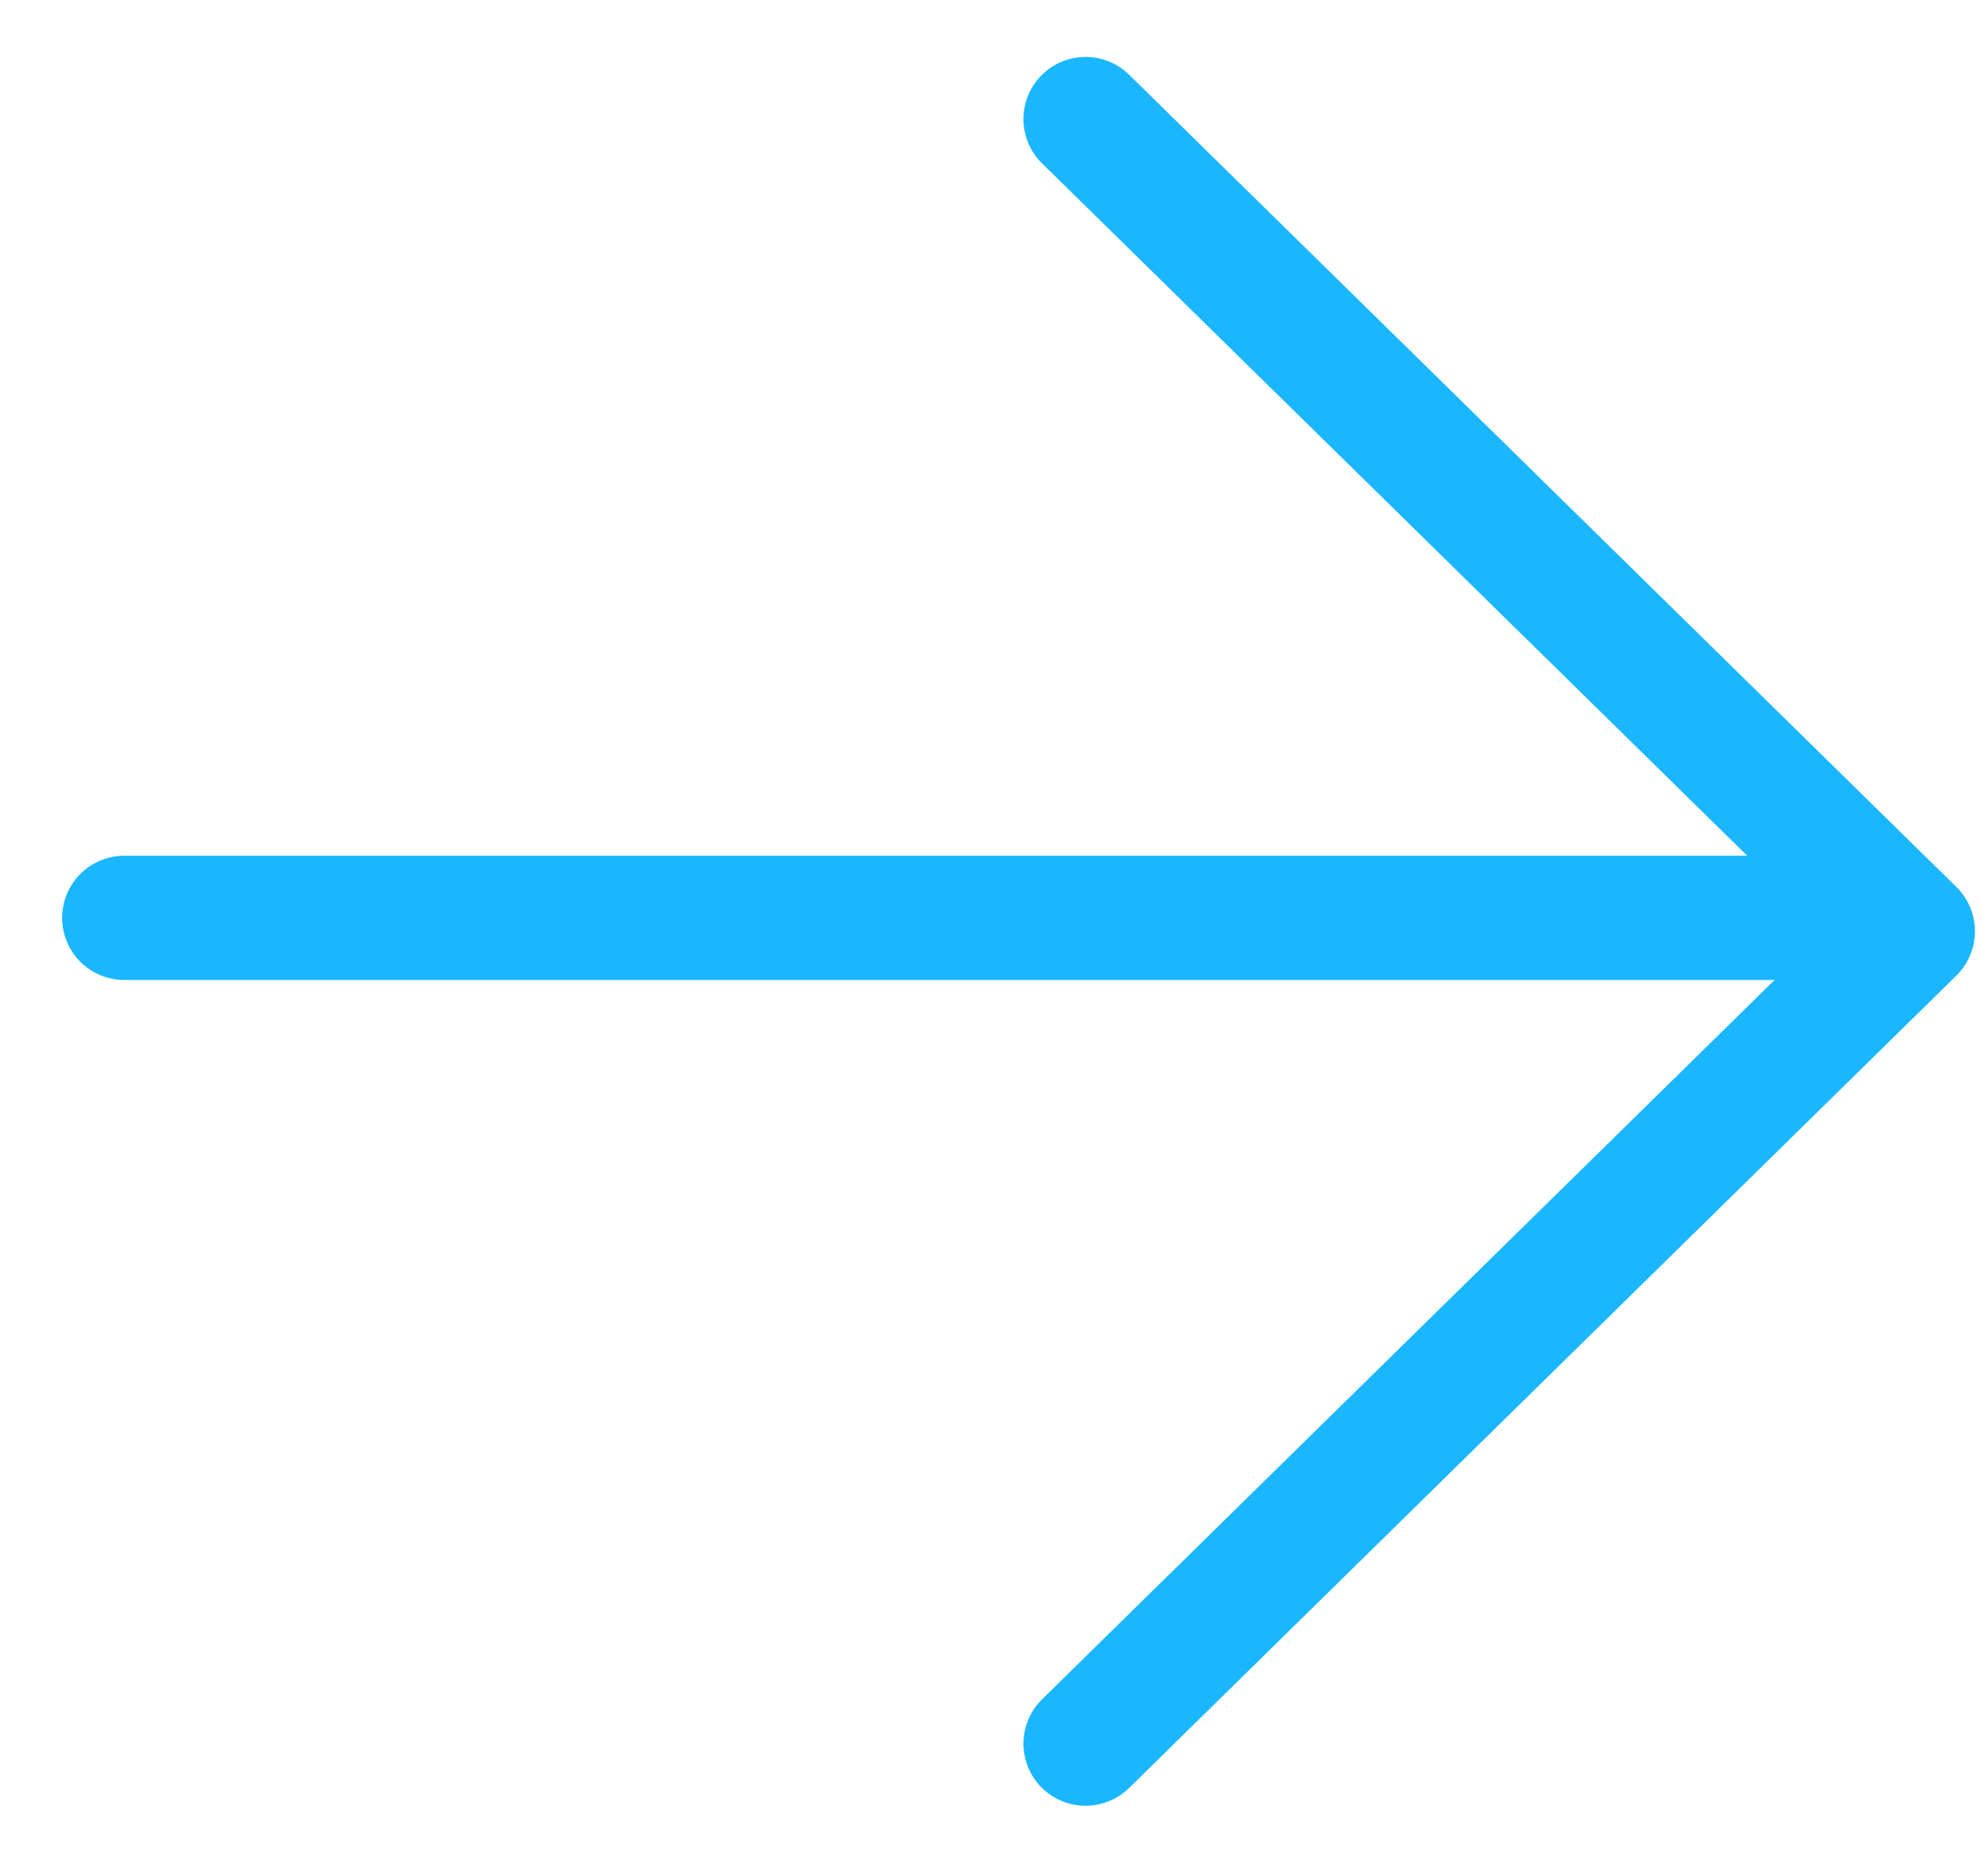
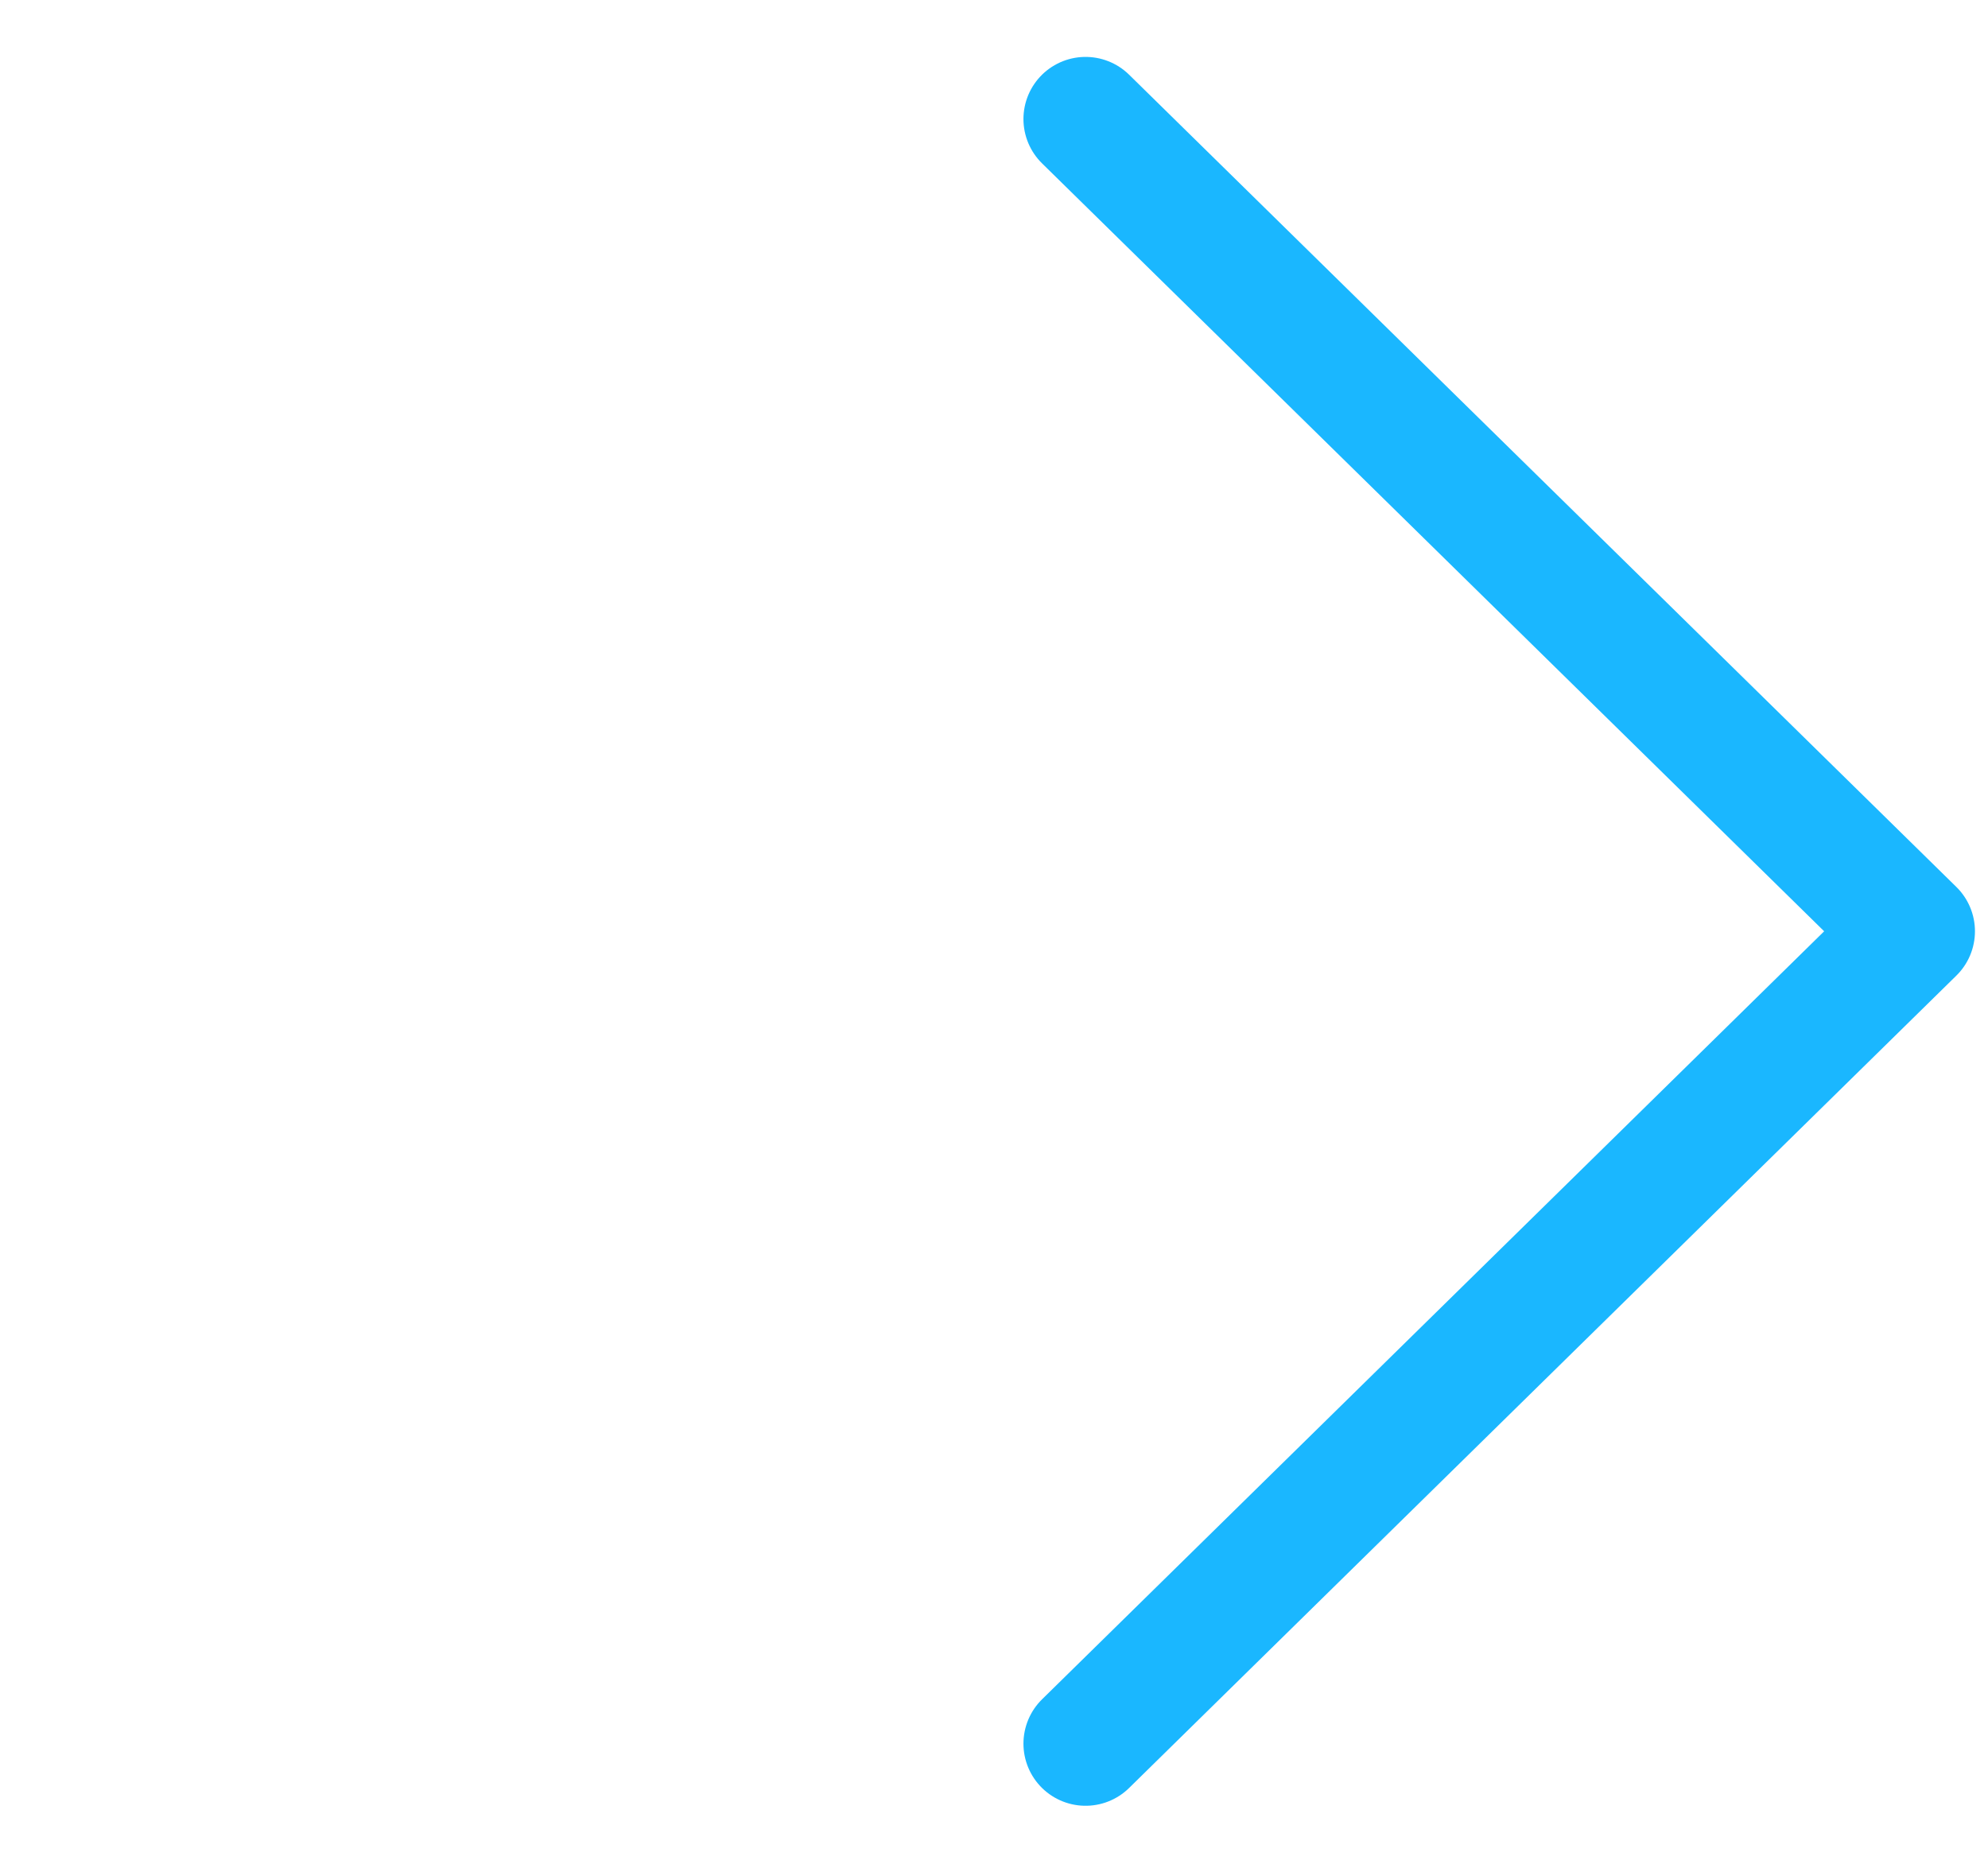
<svg xmlns="http://www.w3.org/2000/svg" width="16" height="15" viewBox="0 0 16 15" fill="none">
  <path d="M8.737 14.033L15.395 7.495L8.737 0.958" stroke="#1AB7FF" stroke-linecap="round" stroke-linejoin="round" />
-   <path d="M14.501 7.387L1 7.387" stroke="#1AB7FF" stroke-linecap="round" stroke-linejoin="round" />
</svg>